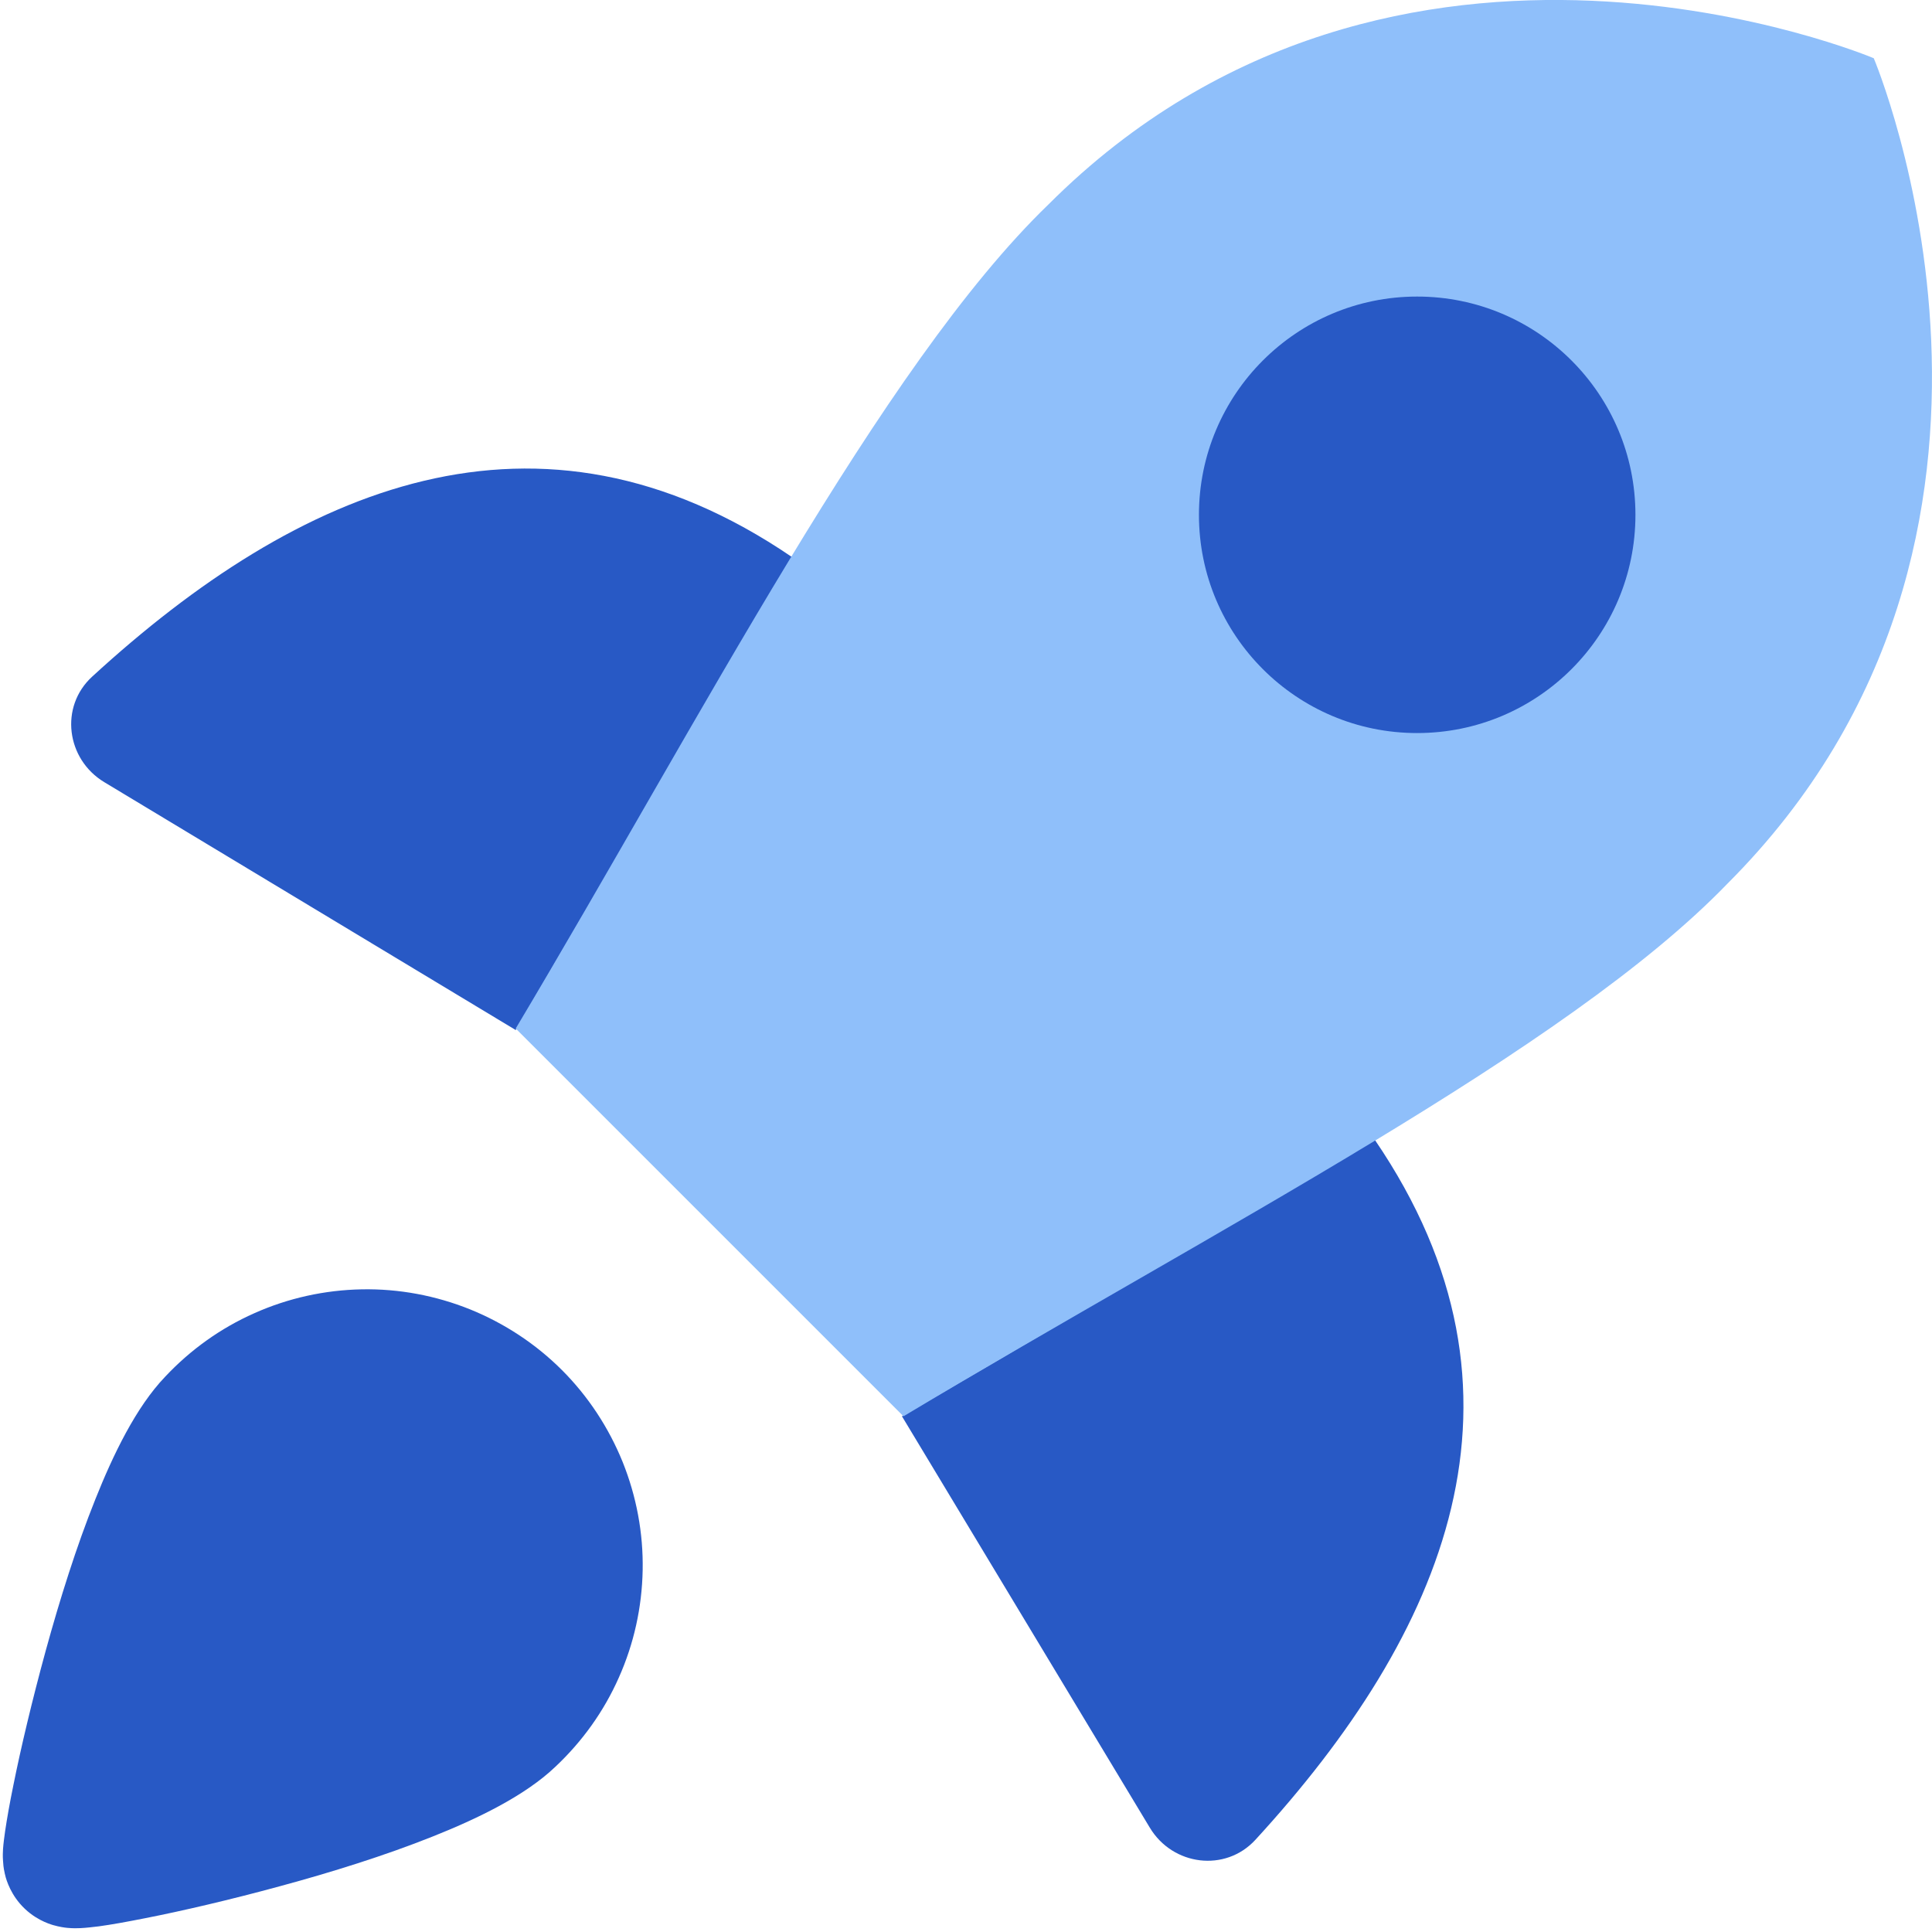
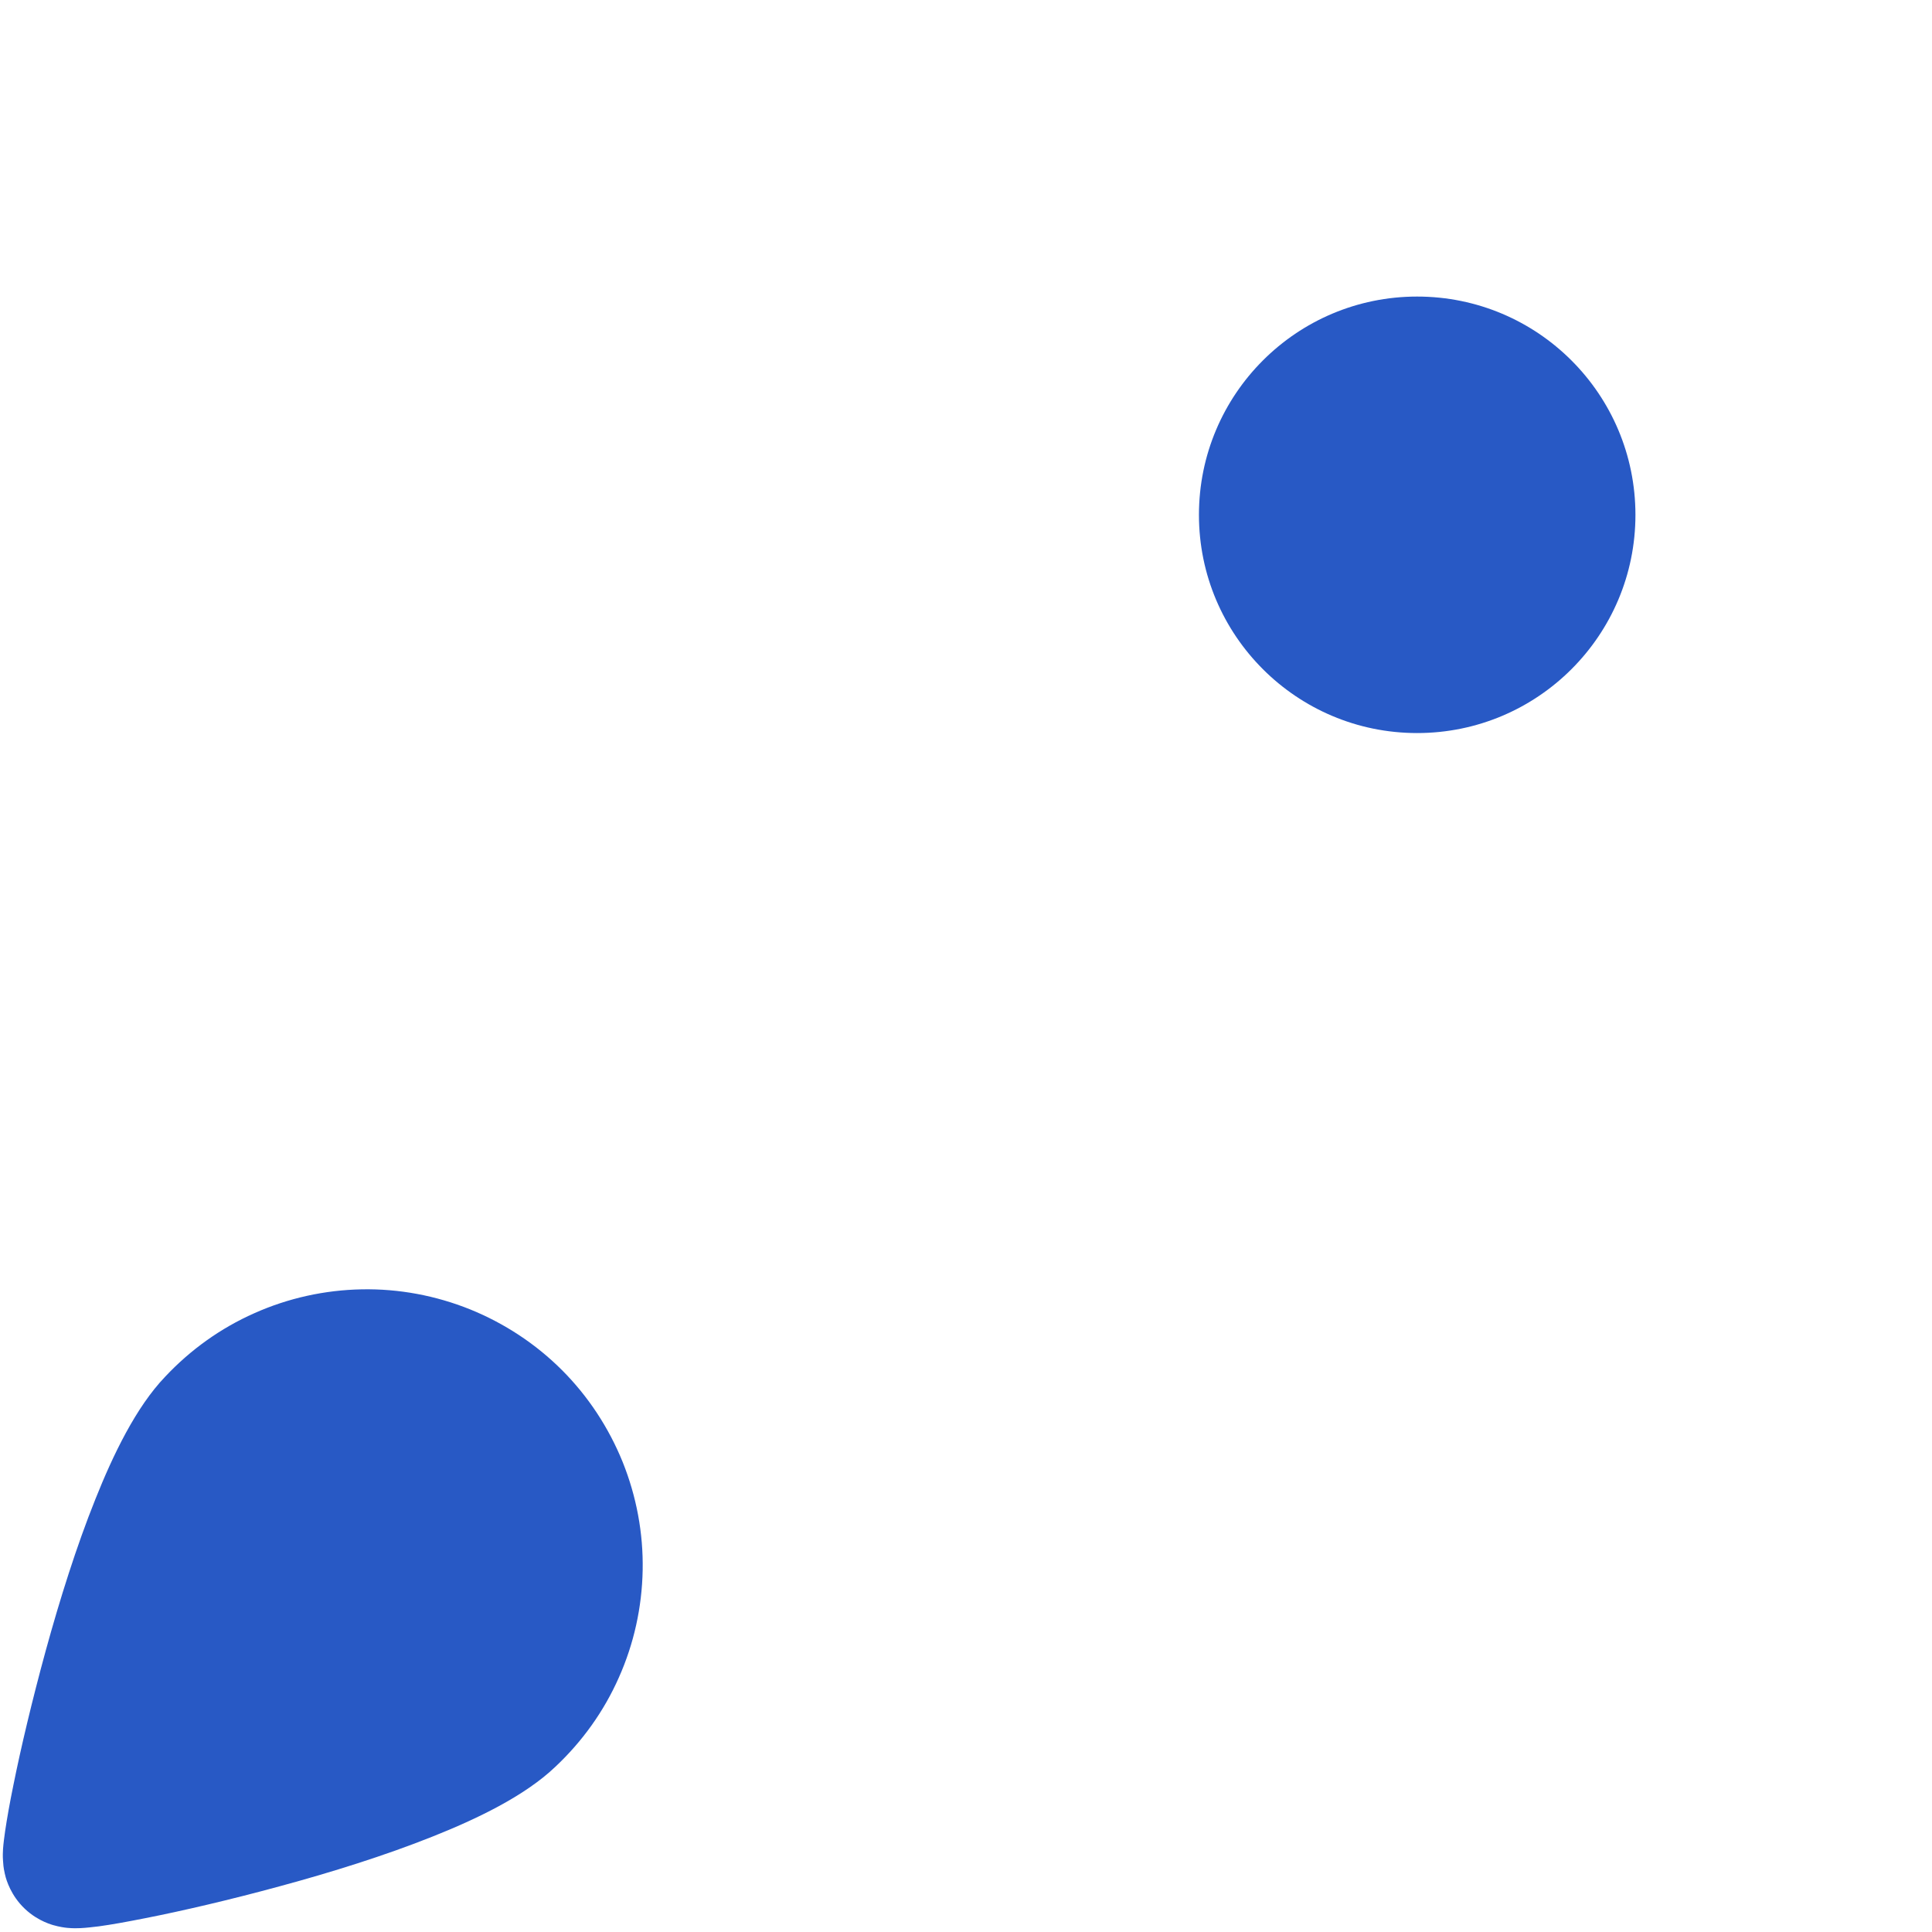
<svg xmlns="http://www.w3.org/2000/svg" fill="none" viewBox="0 0 14 14" height="48" width="48">
-   <path fill="#2859c5" d="M5.741 4.038C3.894 2.778 2.161 3.533 0.668 4.903C0.43 5.121 0.48 5.502 0.756 5.668L3.737 7.464" />
-   <path fill="#2859c5" d="M9.962 8.259C11.222 10.106 10.467 11.839 9.097 13.332C8.879 13.569 8.498 13.52 8.332 13.244L6.536 10.263" />
-   <path fill="#8fbffa" d="M3.737 7.453L6.547 10.263C8.795 8.916 11.351 7.612 12.518 6.403C15.041 3.879 13.578 0.422 13.578 0.422C13.578 0.422 10.121 -1.042 7.597 1.482C6.388 2.649 5.073 5.215 3.737 7.453Z" />
-   <path fill="#2859c5" fill-rule="evenodd" d="M10.269 2.149C9.396 2.149 8.688 2.857 8.688 3.731C8.688 4.604 9.396 5.312 10.269 5.312C11.143 5.312 11.851 4.604 11.851 3.731C11.851 2.857 11.143 2.149 10.269 2.149Z" clip-rule="evenodd" />
+   <path fill="#2859c5" fill-rule="evenodd" d="M10.269 2.149C9.396 2.149 8.688 2.857 8.688 3.731C8.688 4.604 9.396 5.312 10.269 5.312C11.143 5.312 11.851 4.604 11.851 3.731C11.851 2.857 11.143 2.149 10.269 2.149" clip-rule="evenodd" />
  <path fill="#2859c5" fill-rule="evenodd" d="M3.406 9.488C3.157 9.388 2.891 9.338 2.622 9.343C2.354 9.348 2.089 9.406 1.843 9.516C1.599 9.624 1.38 9.781 1.197 9.976C0.985 10.197 0.819 10.543 0.691 10.864C0.554 11.205 0.432 11.595 0.332 11.959C0.232 12.324 0.15 12.672 0.097 12.936C0.07 13.067 0.05 13.182 0.037 13.27C0.031 13.312 0.025 13.357 0.022 13.398C0.021 13.417 0.019 13.449 0.022 13.485C0.023 13.503 0.025 13.535 0.034 13.573L0.034 13.574C0.039 13.598 0.062 13.698 0.144 13.794C0.24 13.906 0.355 13.941 0.385 13.95C0.43 13.963 0.467 13.968 0.487 13.97C0.528 13.974 0.563 13.973 0.583 13.972C0.626 13.97 0.673 13.964 0.716 13.959C0.805 13.947 0.921 13.926 1.052 13.9C1.317 13.848 1.667 13.767 2.033 13.667C2.399 13.568 2.79 13.446 3.133 13.309C3.455 13.181 3.802 13.015 4.024 12.803C4.219 12.62 4.376 12.401 4.484 12.157C4.594 11.911 4.652 11.646 4.657 11.378C4.662 11.109 4.612 10.843 4.512 10.594C4.411 10.345 4.262 10.118 4.072 9.928C3.882 9.738 3.655 9.589 3.406 9.488Z" clip-rule="evenodd" />
</svg>